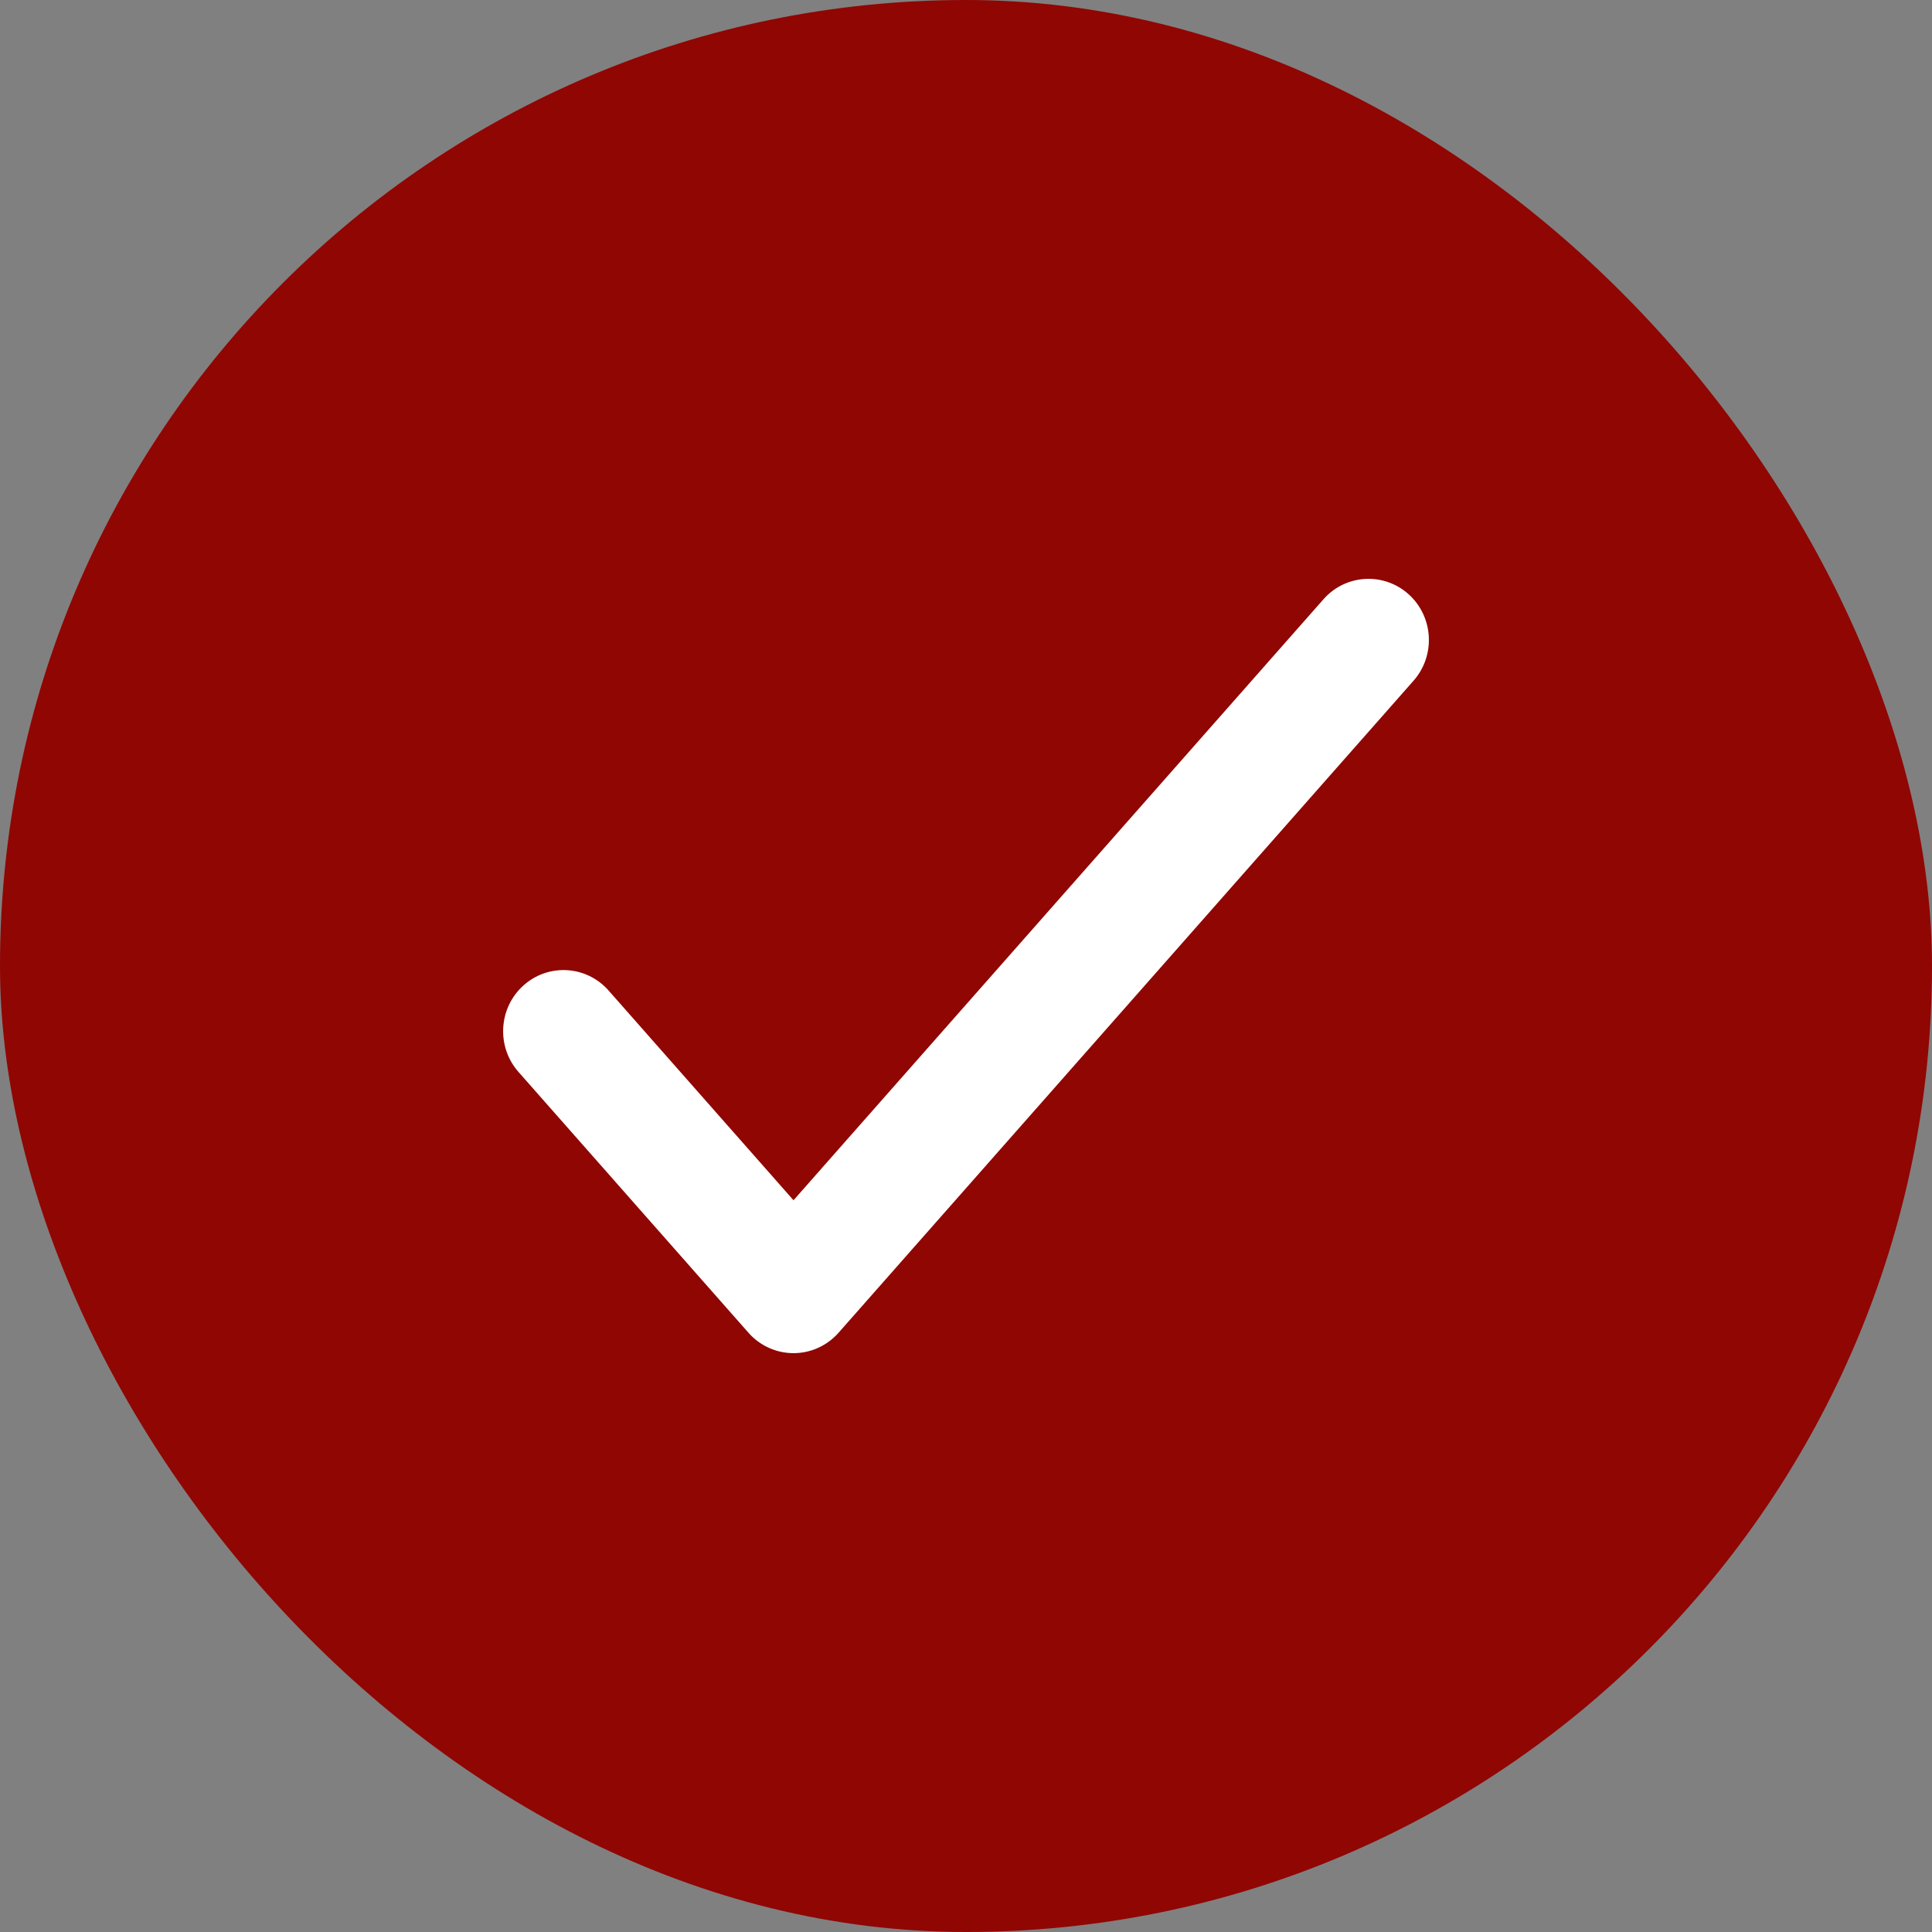
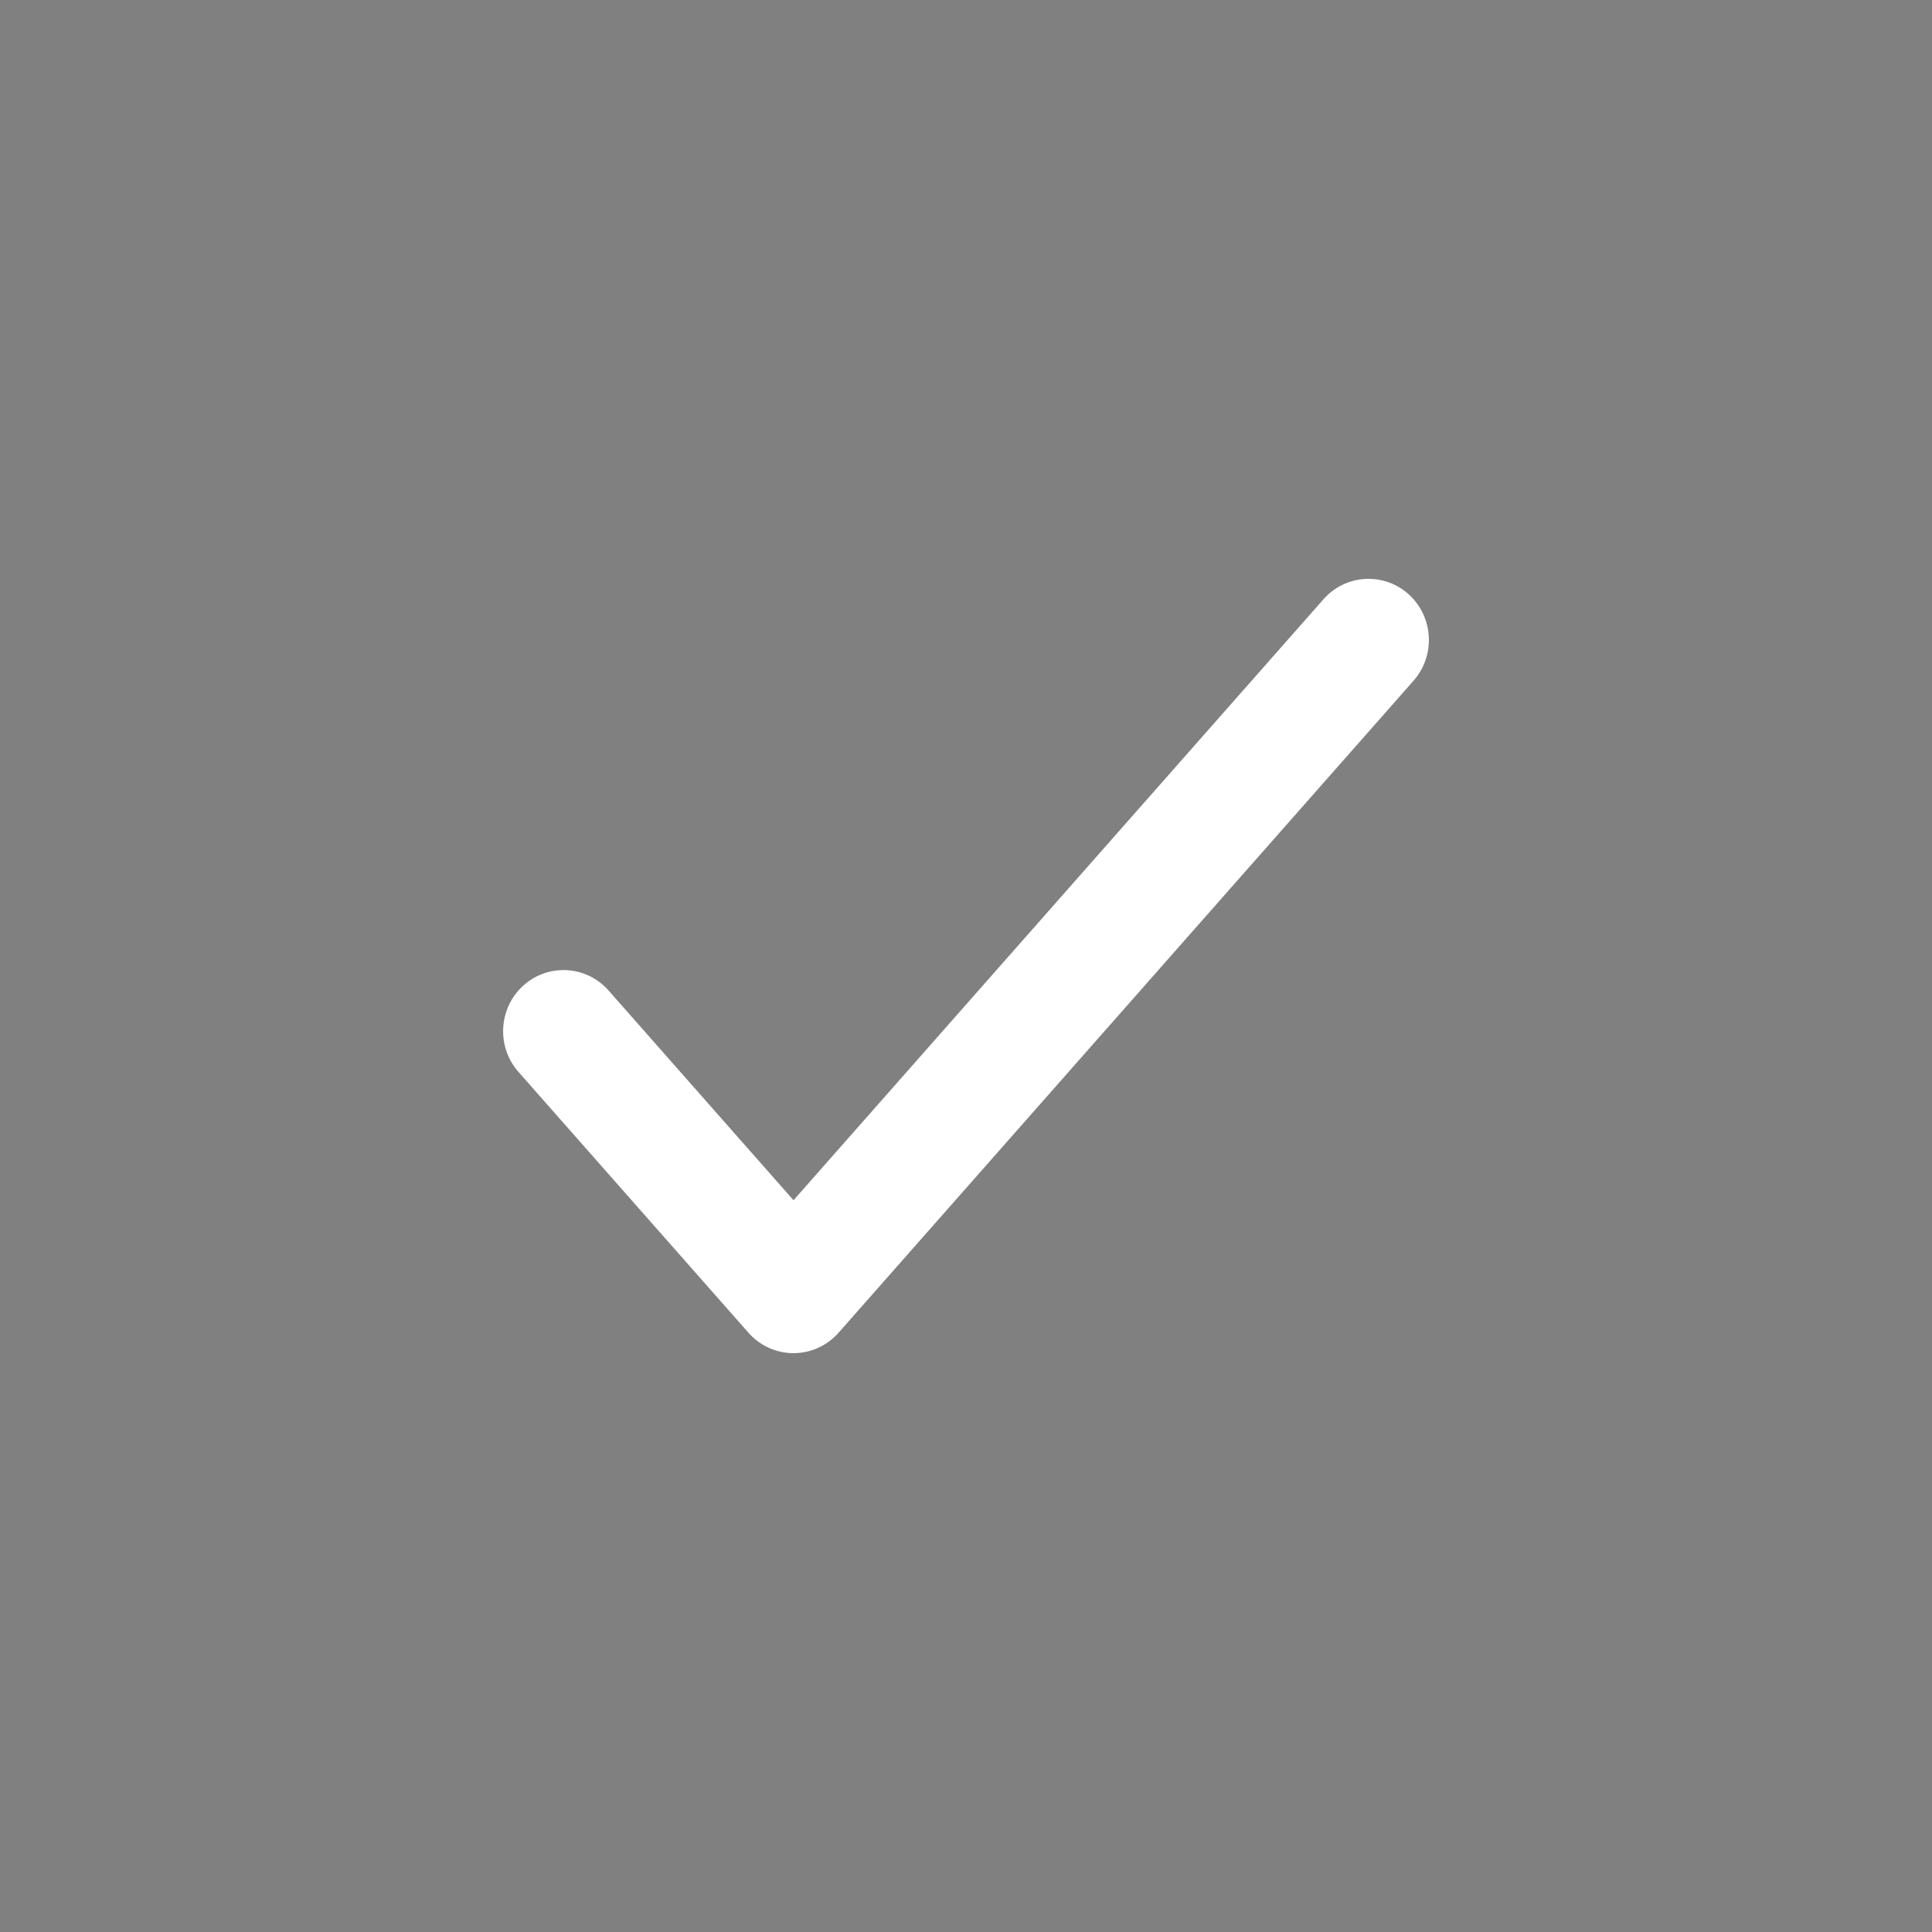
<svg xmlns="http://www.w3.org/2000/svg" width="64" height="64" viewBox="0 0 64 64" fill="none">
  <rect x="0" y="0" width="64" height="64" fill="#808080" stroke="none" />
-   <rect width="64" height="64" rx="32" fill="#900603" />
  <g clip-path="url(#clip0_152_3016)">
    <path fill-rule="evenodd" clip-rule="evenodd" d="M46.666 19.689C47.49 20.434 47.561 21.714 46.826 22.549L27.778 44.149C27.398 44.579 26.856 44.825 26.286 44.825C25.716 44.825 25.174 44.579 24.794 44.149L17.175 35.509C16.439 34.674 16.511 33.394 17.335 32.649C18.159 31.905 19.423 31.977 20.159 32.811L26.286 39.76L43.842 19.851C44.577 19.017 45.842 18.945 46.666 19.689Z" fill="white" />
  </g>
  <defs>
    <clipPath id="clip0_152_3016">
      <rect width="32" height="27" fill="white" transform="translate(16 18.5)" />
    </clipPath>
  </defs>
</svg>